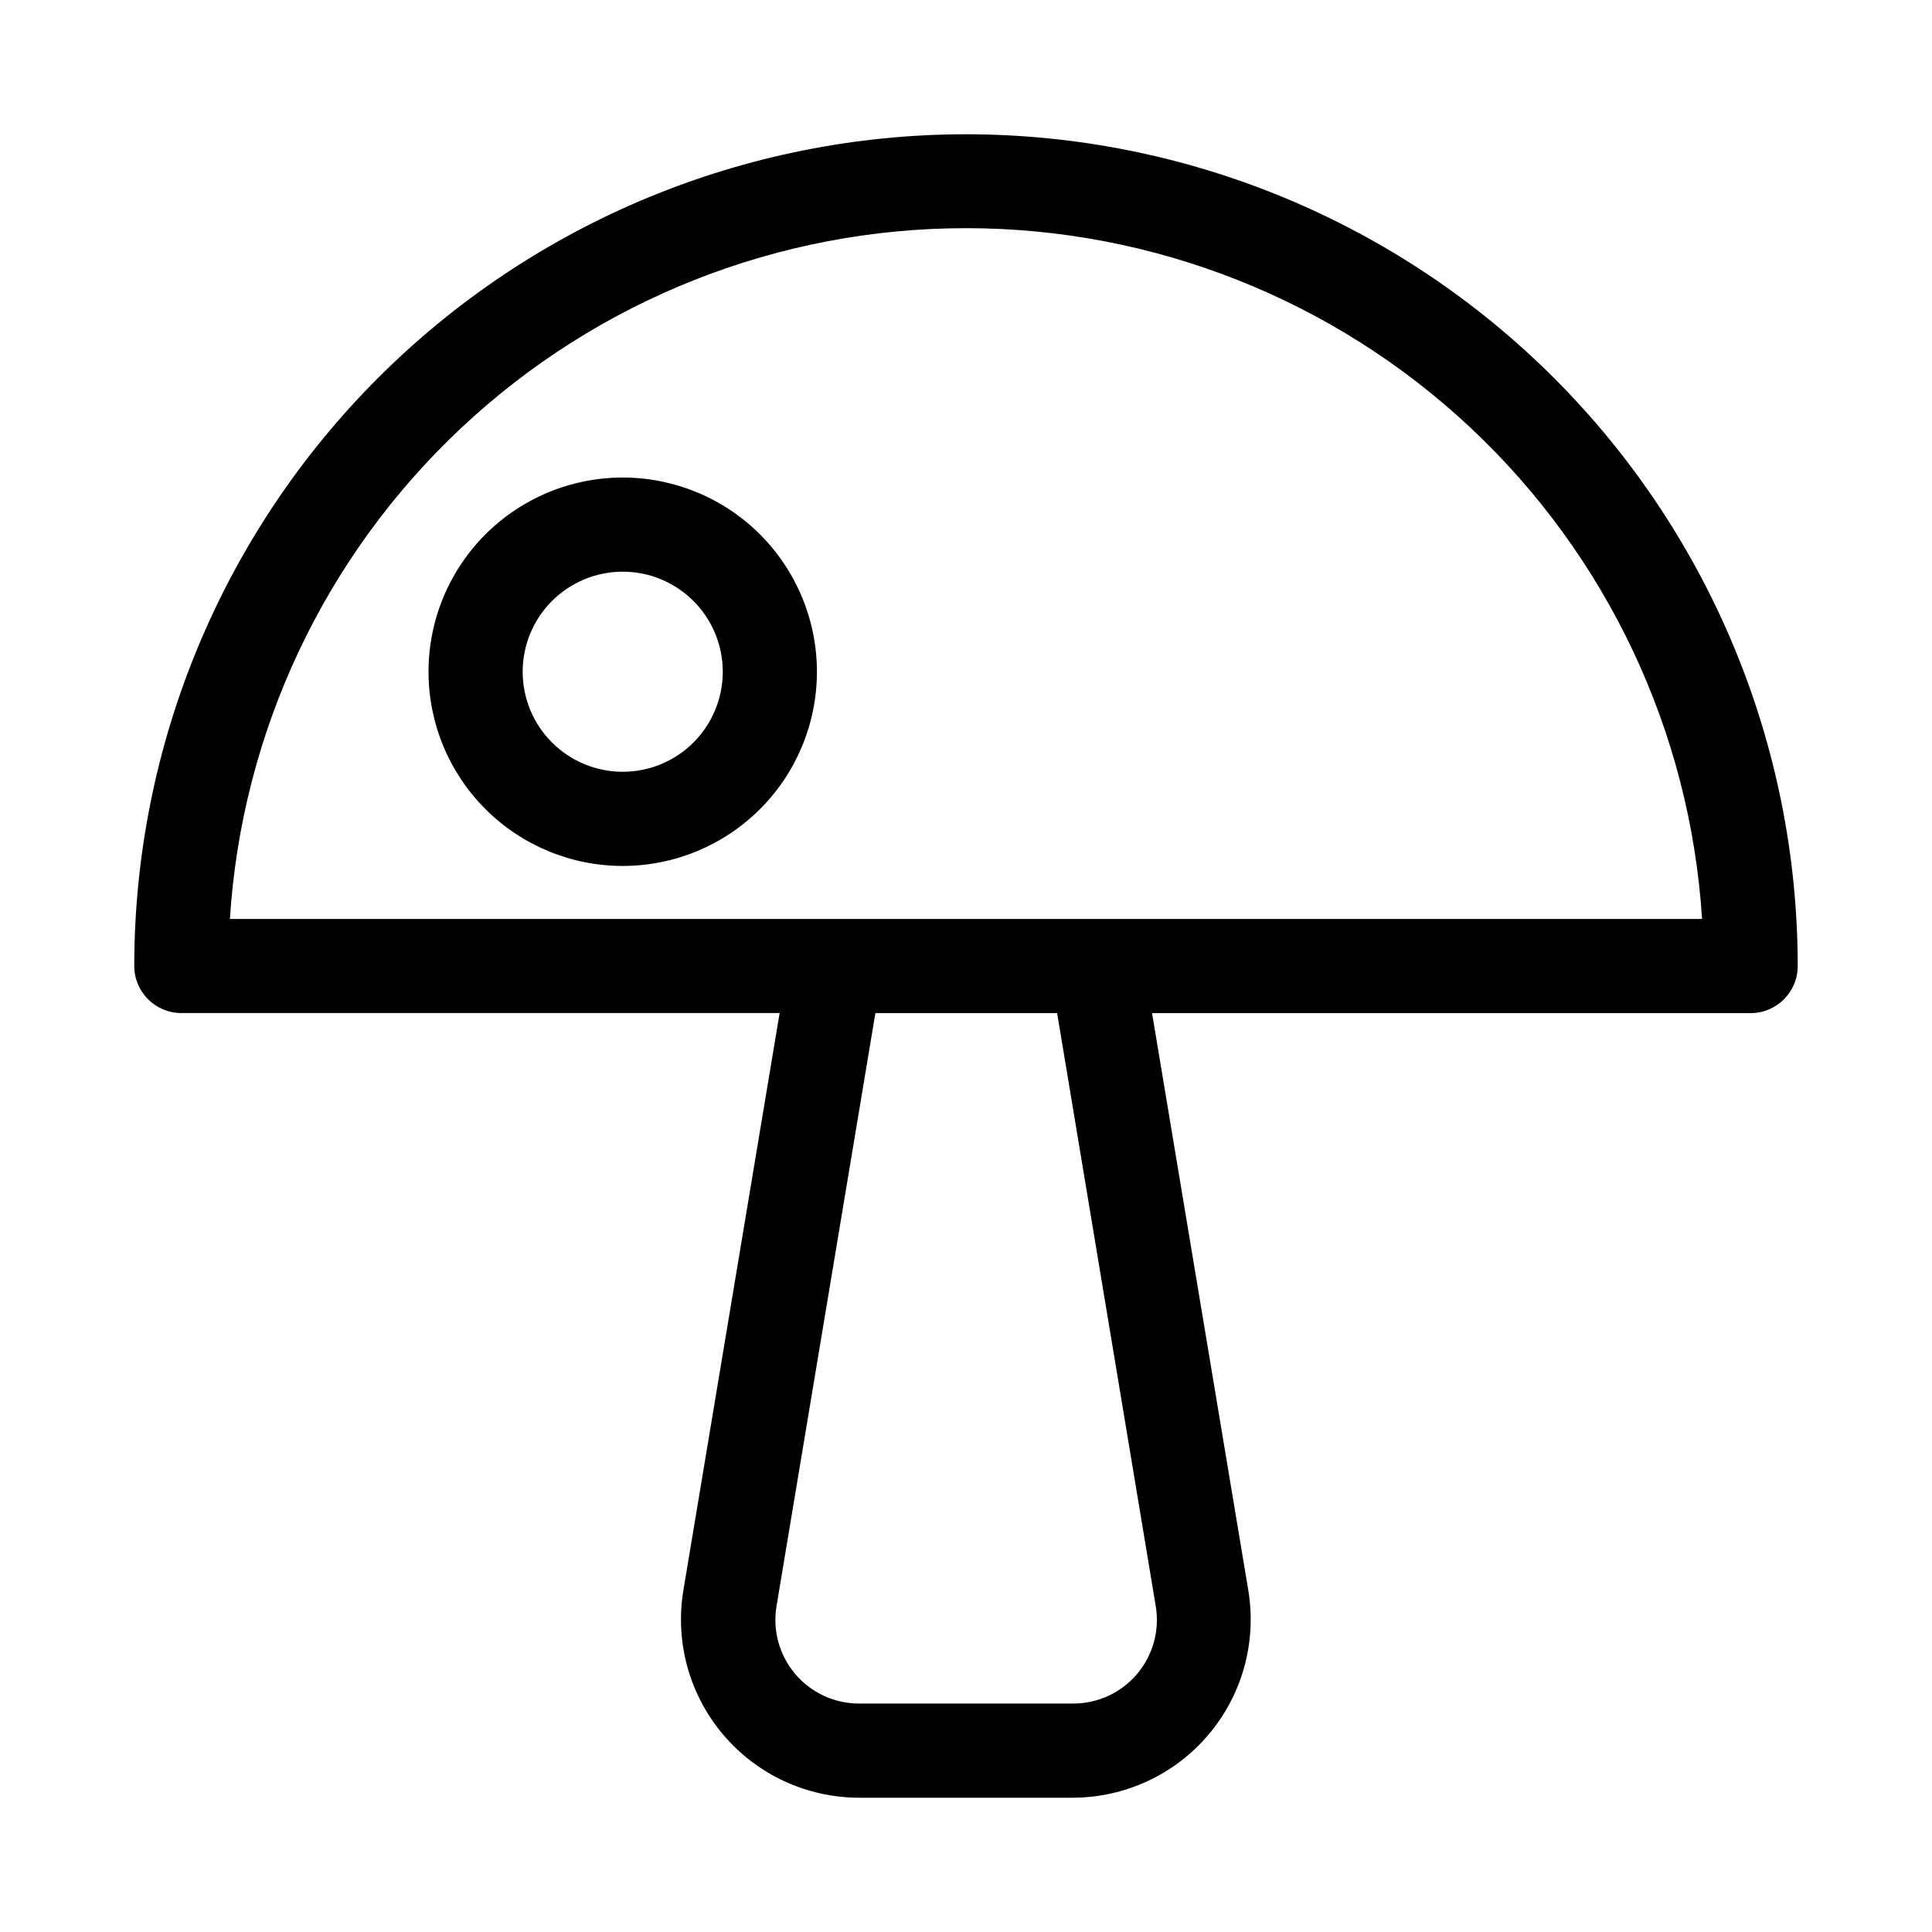
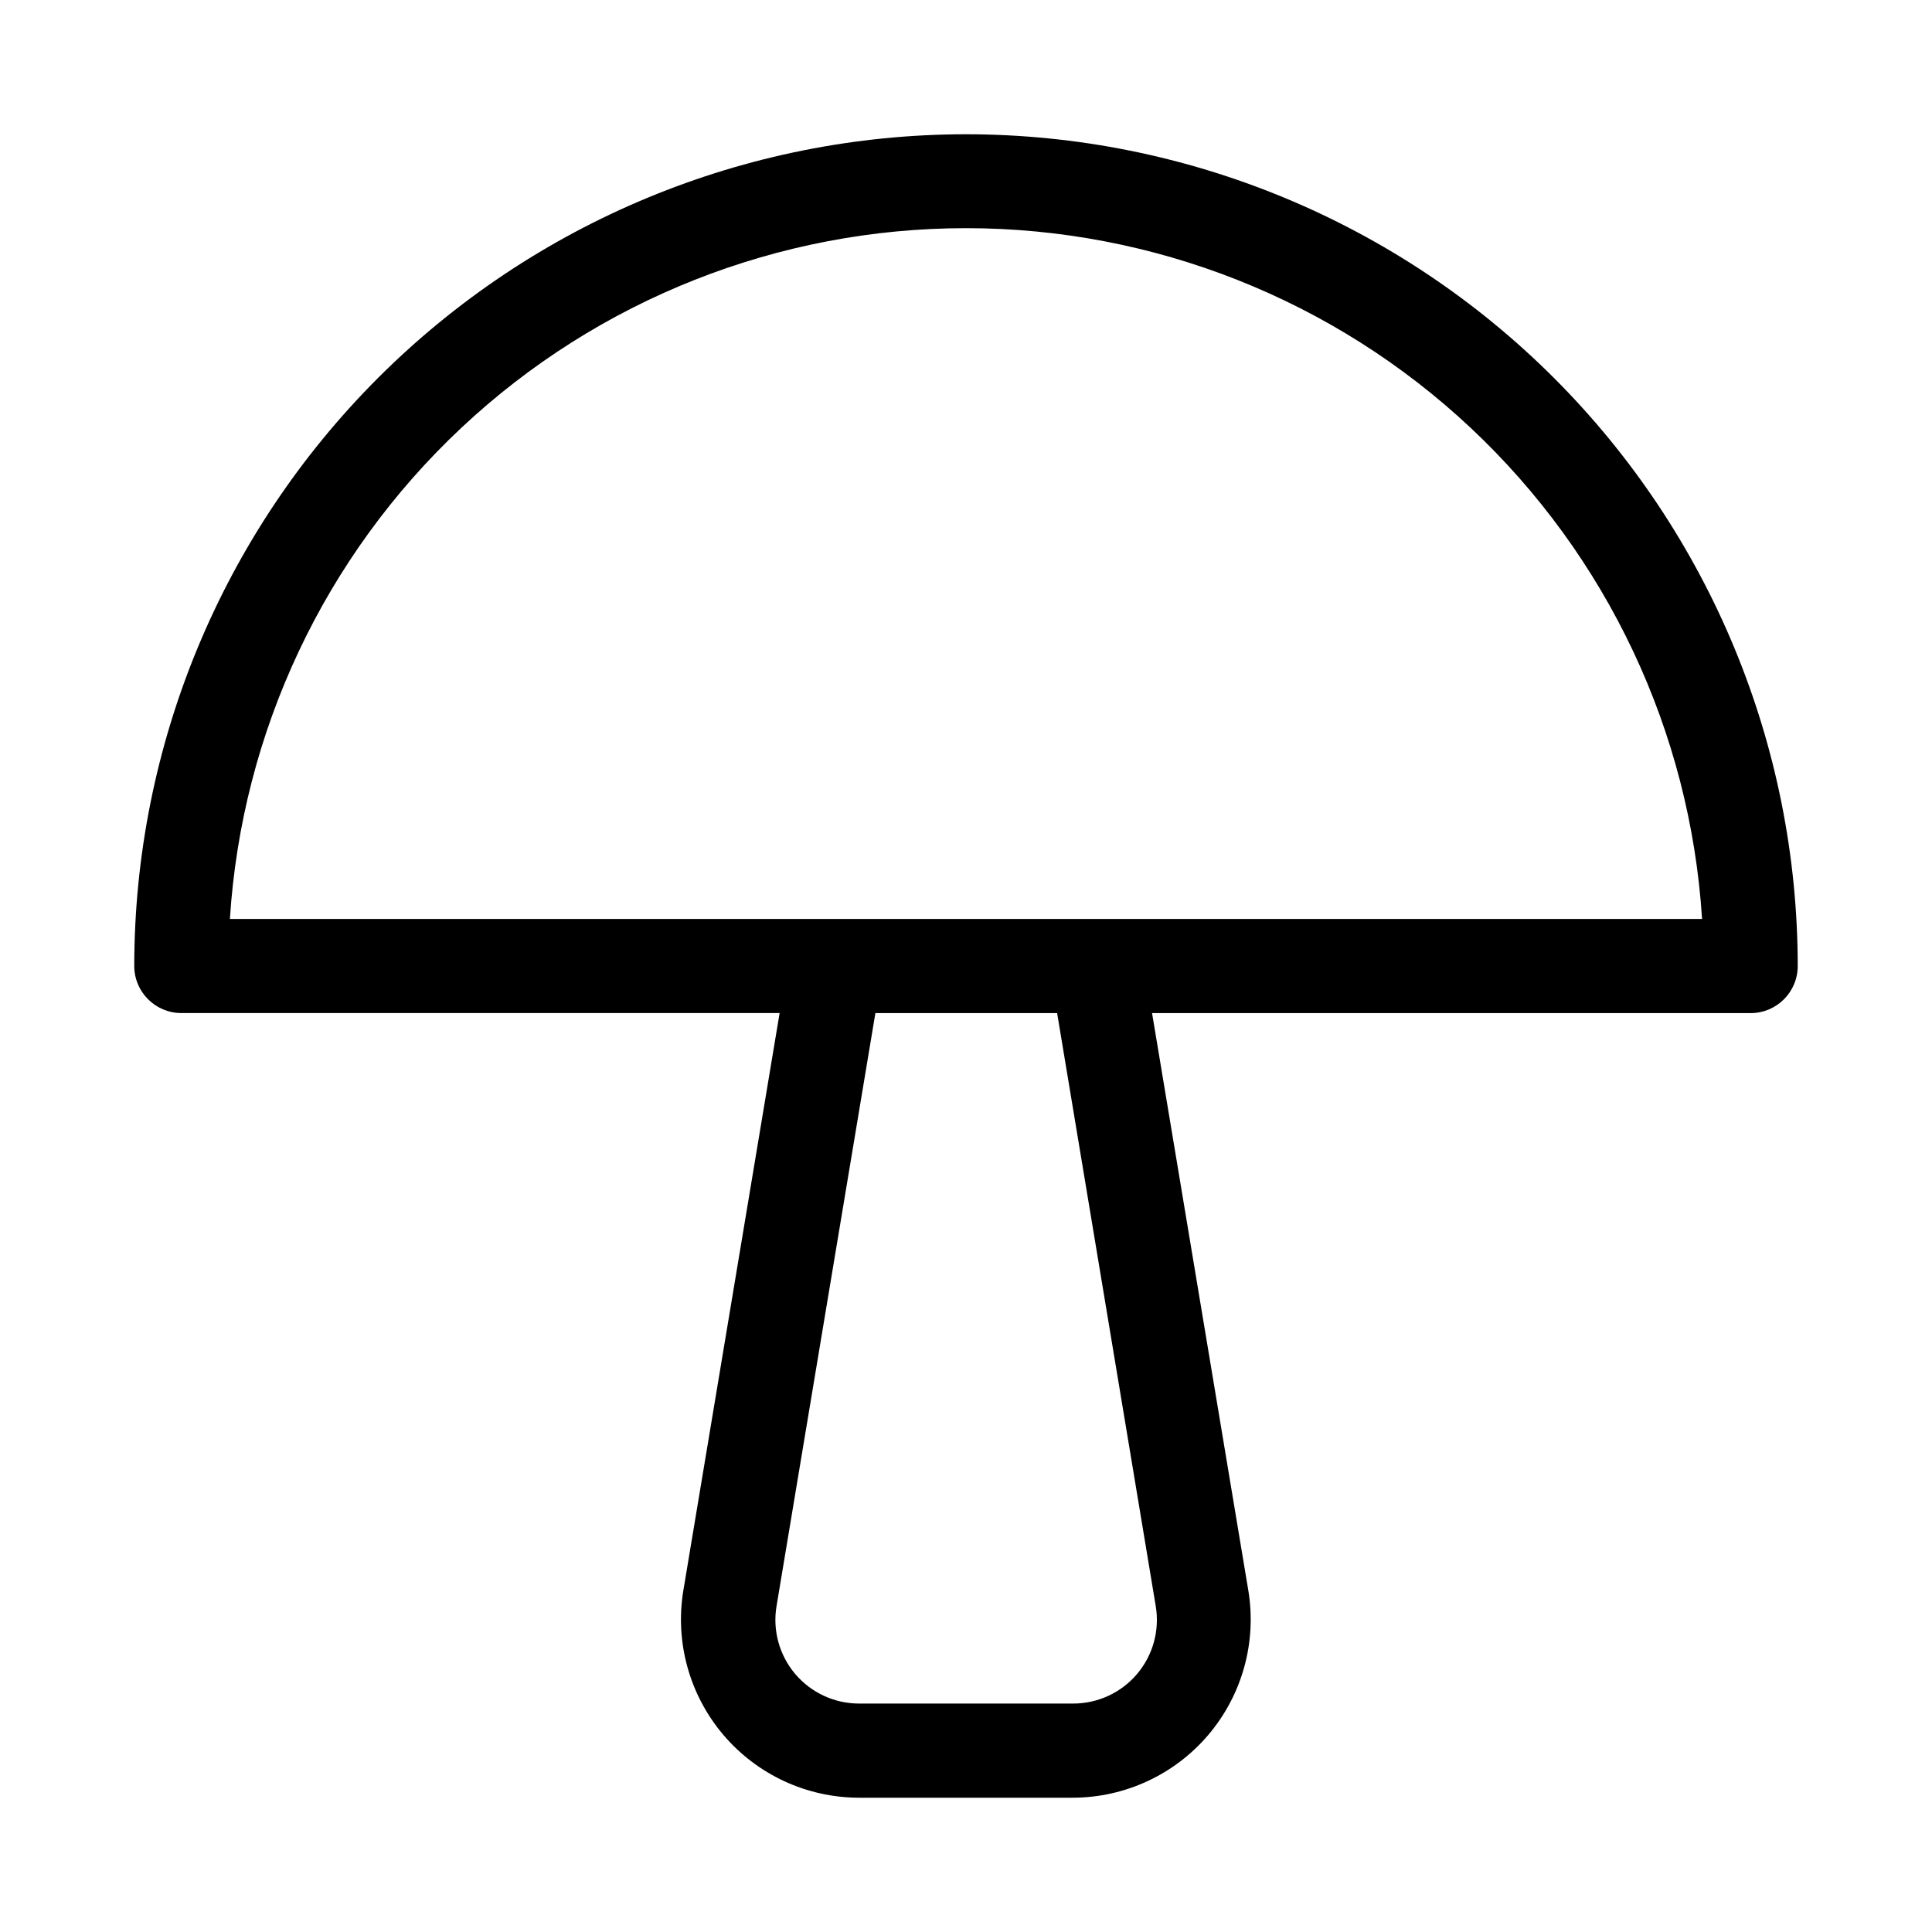
<svg xmlns="http://www.w3.org/2000/svg" fill="#000000" width="800px" height="800px" version="1.1" viewBox="144 144 512 512">
  <g fill-rule="evenodd">
    <path d="m400 179.58c-58.449 0.027-114.5 23.262-155.83 64.59-41.328 41.332-64.562 97.379-64.59 155.83 0.008 6.883 5.586 12.461 12.469 12.469h158.56l-25.52 153.06c-2.246 13.676 1.629 27.645 10.594 38.211 8.965 10.566 22.117 16.66 35.977 16.672h56.676c13.844-0.035 26.973-6.137 35.918-16.695 8.949-10.562 12.812-24.512 10.574-38.172l-25.52-153.06h158.64c6.891-0.008 12.469-5.598 12.469-12.484-0.027-58.449-23.262-114.5-64.59-155.83-41.328-41.328-97.375-64.562-155.82-64.59zm50.285 390.06c1.074 6.43-0.734 13.004-4.949 17.98-4.211 4.973-10.402 7.84-16.918 7.84h-56.758c-6.519 0-12.707-2.867-16.922-7.84-4.211-4.977-6.023-11.551-4.949-17.98l26.199-157.16h48.16zm-245.36-182.11c3.152-49.59 25.074-96.121 61.312-130.13 36.234-34.008 84.062-52.934 133.76-52.934 49.691 0 97.52 18.926 133.76 52.934 36.234 34.008 58.156 80.539 61.309 130.13z" />
-     <path d="m309.03 270.55c-13.652 0-26.742 5.422-36.395 15.074-9.652 9.652-15.074 22.742-15.074 36.395 0 13.648 5.422 26.738 15.074 36.391 9.652 9.652 22.742 15.074 36.395 15.074 13.648 0 26.738-5.422 36.391-15.074s15.074-22.742 15.074-36.391c-0.004-13.648-5.426-26.738-15.078-36.391-9.652-9.648-22.738-15.074-36.387-15.078zm0 77.98c-7.035 0-13.777-2.793-18.75-7.766s-7.766-11.715-7.766-18.746 2.793-13.777 7.766-18.75c4.973-4.973 11.715-7.766 18.75-7.766 7.031 0 13.773 2.793 18.746 7.766 4.973 4.973 7.766 11.719 7.766 18.75s-2.793 13.773-7.766 18.746-11.715 7.766-18.746 7.766z" />
  </g>
</svg>